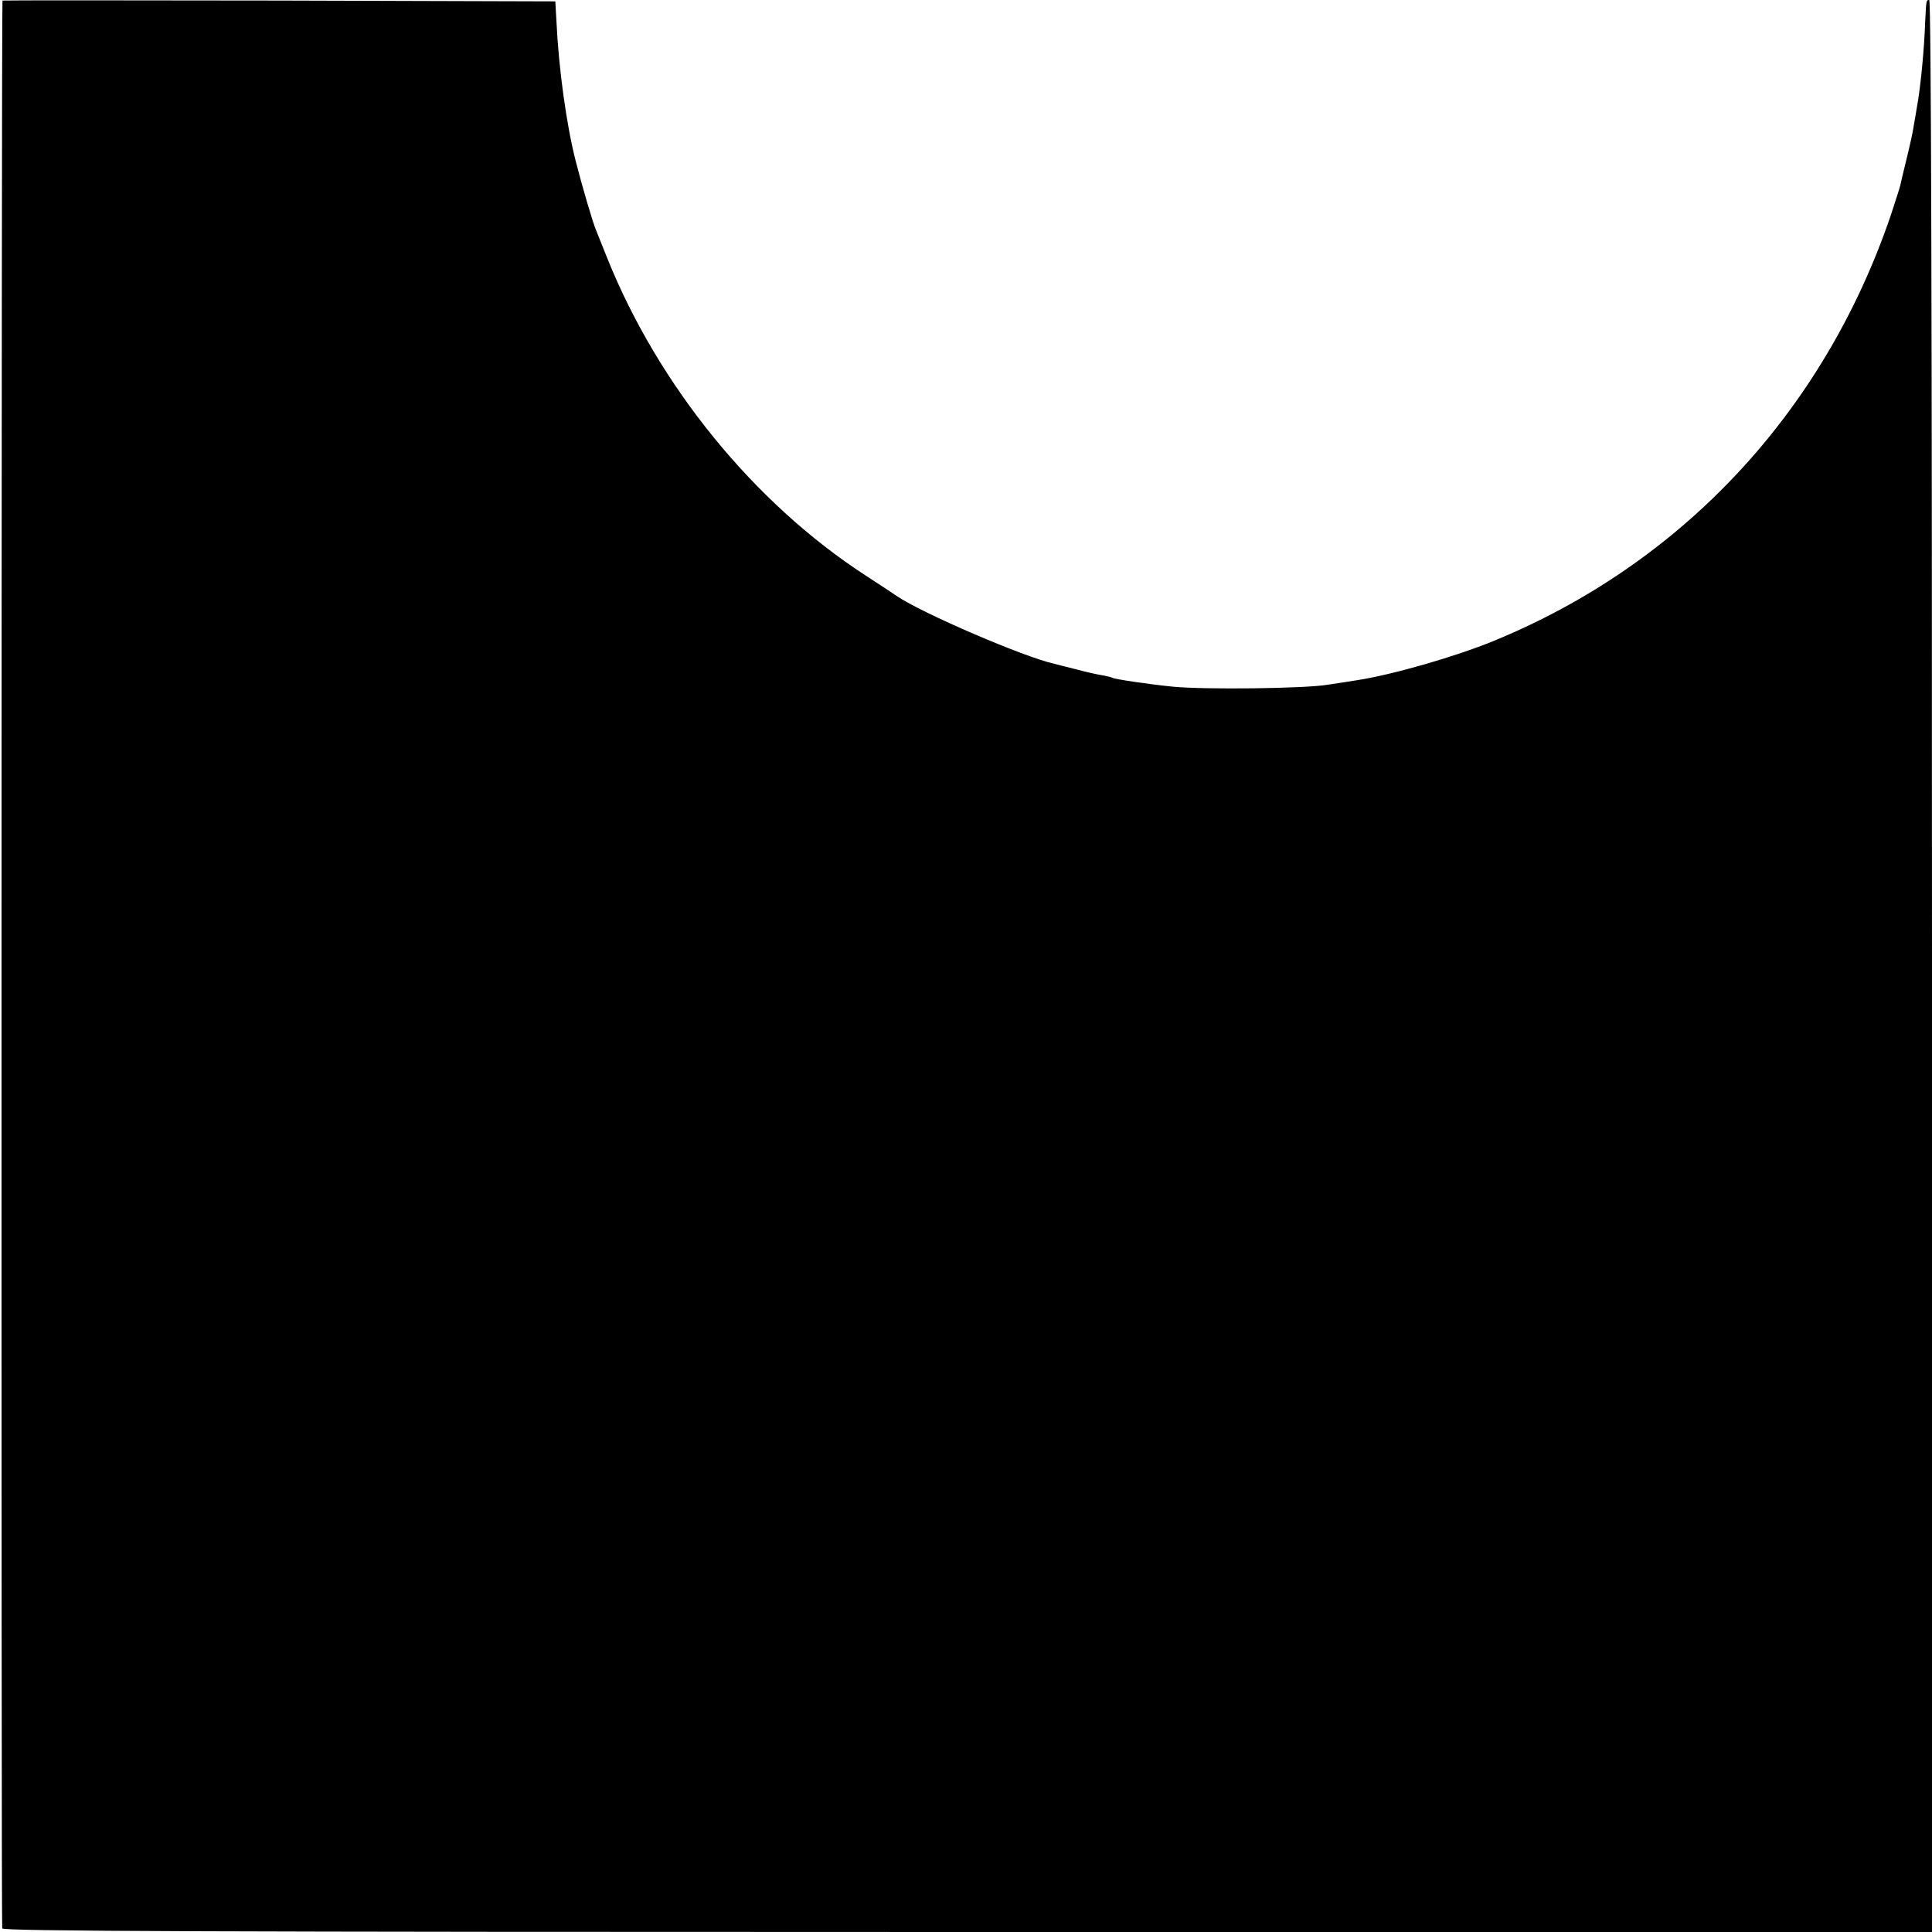
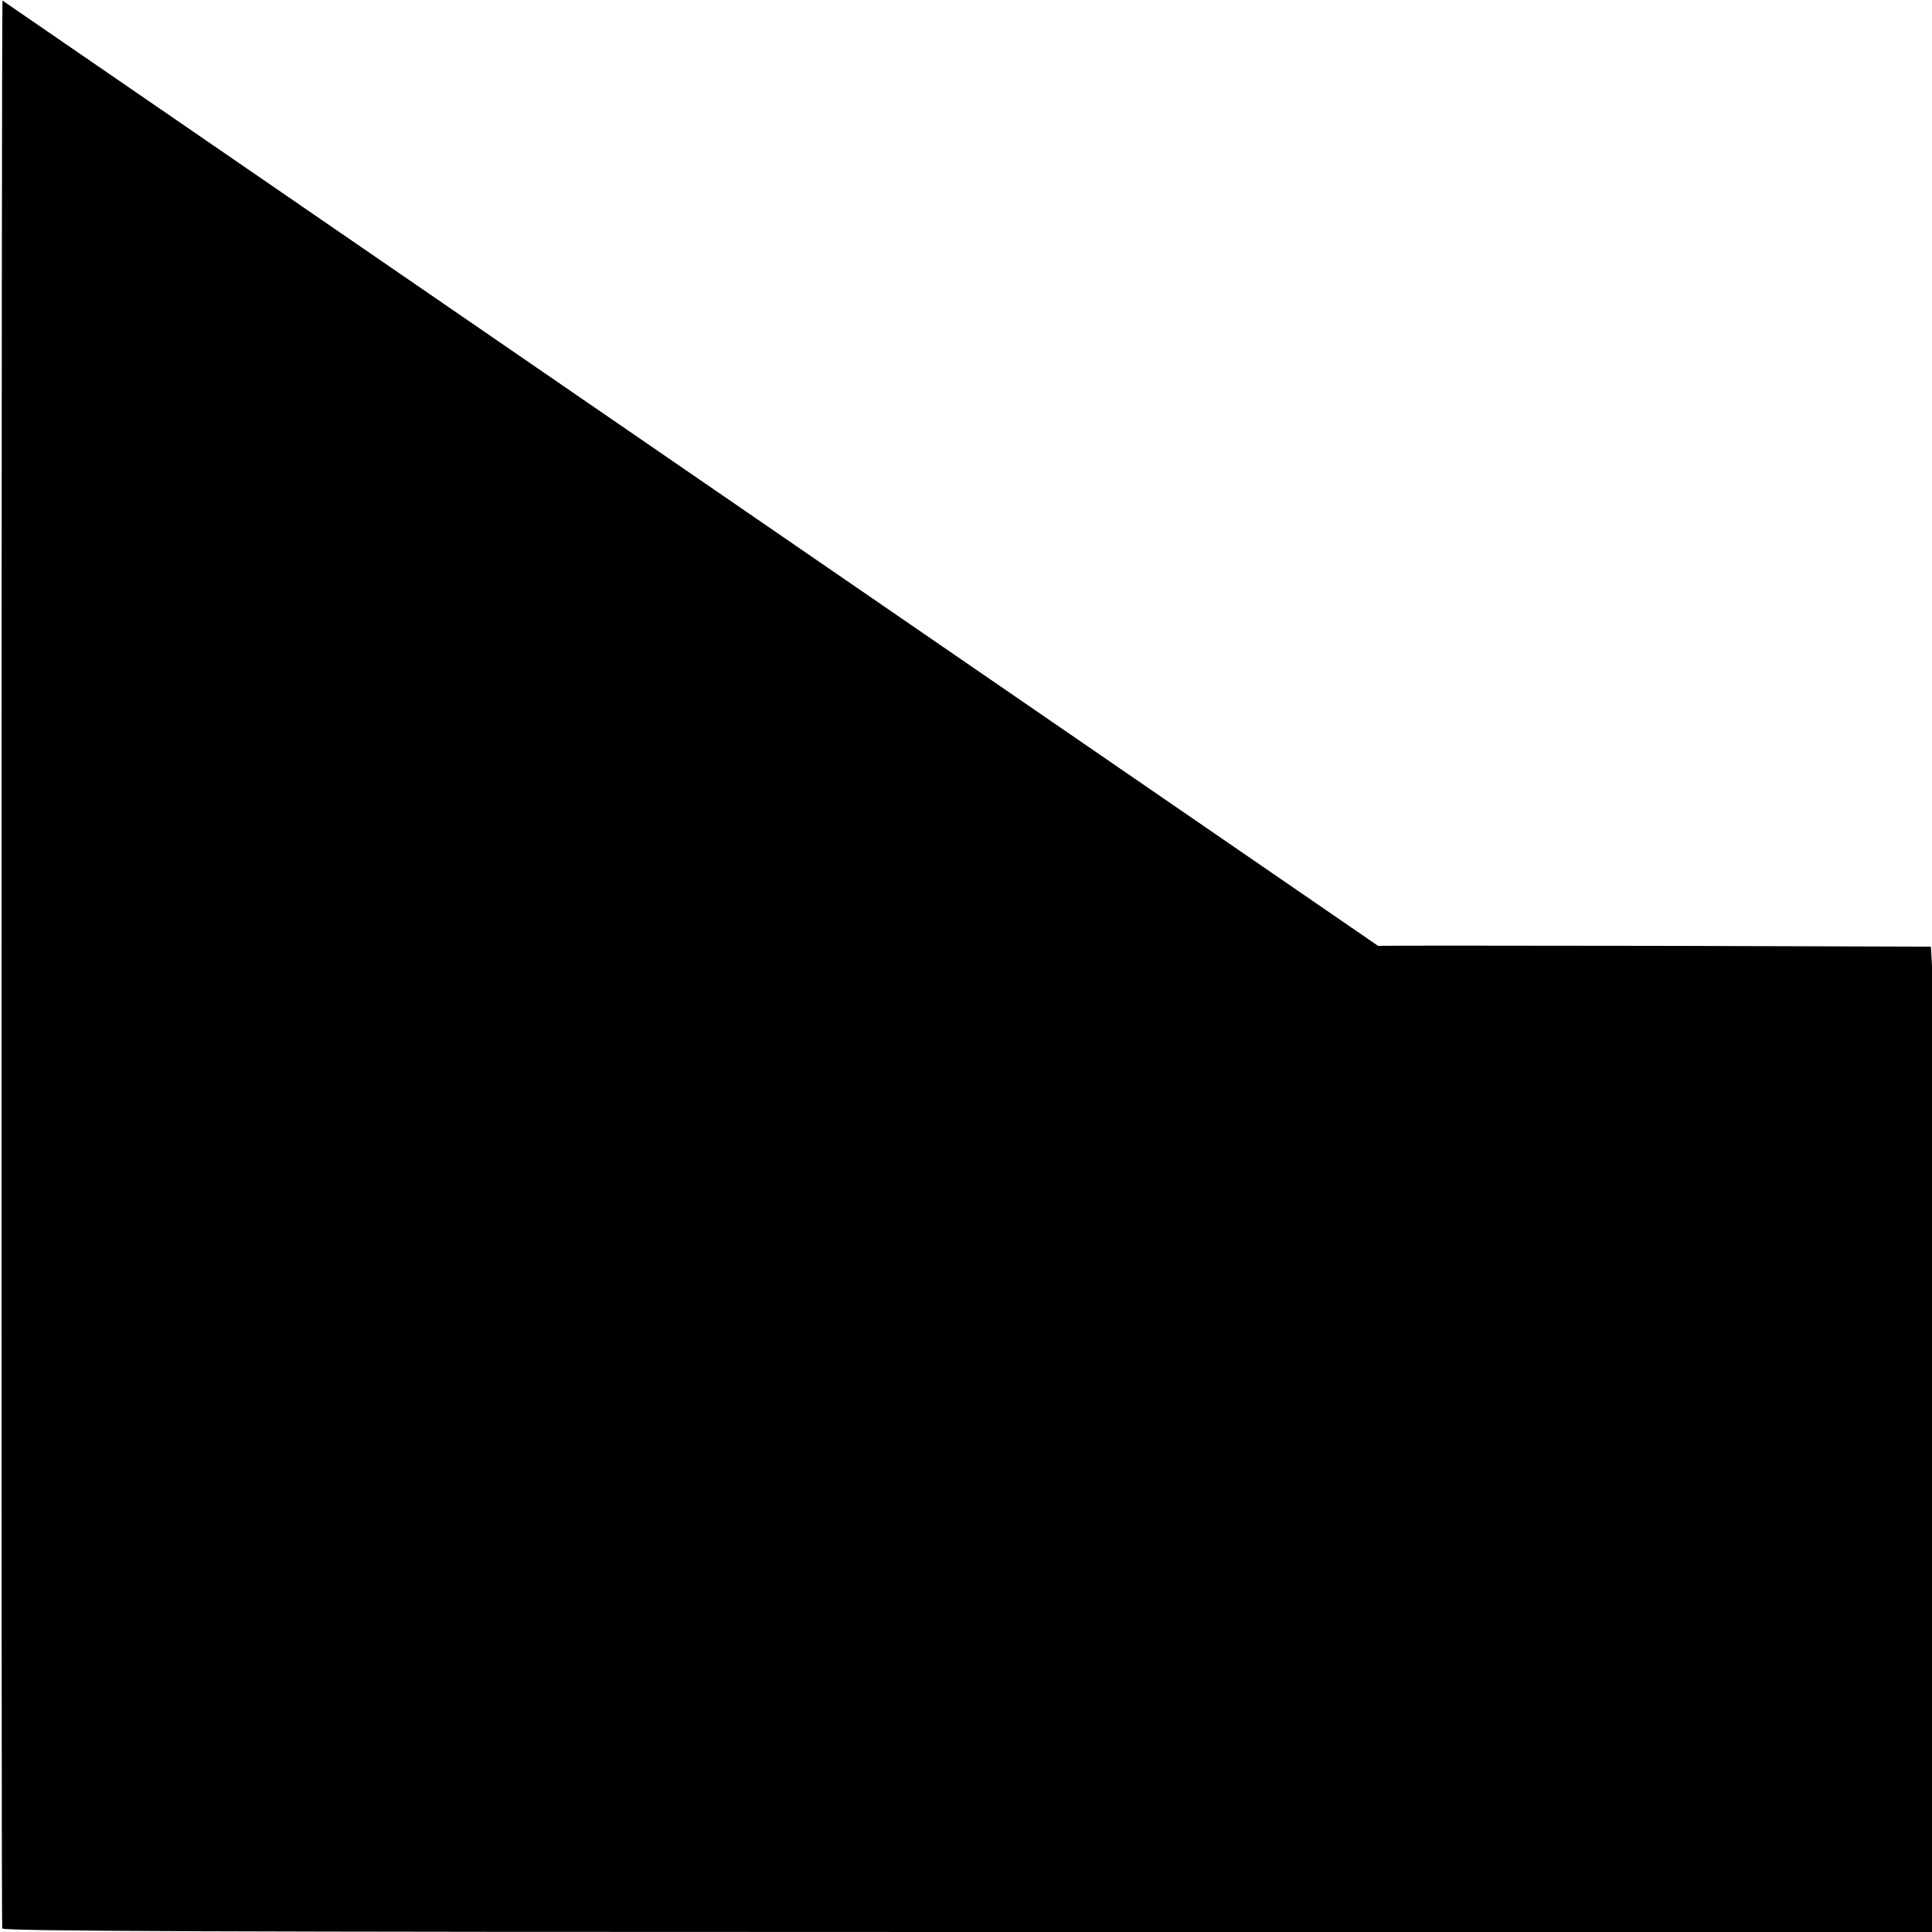
<svg xmlns="http://www.w3.org/2000/svg" version="1.0" width="700pt" height="700pt" viewBox="0 0 700 700" preserveAspectRatio="xMidYMid meet">
  <g transform="translate(0,700) scale(0.1,-0.1)" fill="#000000" stroke="none">
-     <path d="M9 6998 c-4 -8 -5 -6975 -1 -6985 3 -10 712 -13 3498 -13 l3494 0 0 3500 c0 2327 -3 3500 -10 3500 -11 0 -11 0 -15 -85 -3 -88 -15 -212 -25 -275 -5 -30 -12 -73 -16 -95 -3 -22 -15 -76 -26 -120 -11 -44 -21 -88 -23 -97 -2 -9 -18 -58 -35 -110 -243 -712 -756 -1261 -1440 -1541 -137 -56 -362 -121 -490 -141 -19 -3 -69 -11 -110 -17 -84 -14 -445 -18 -560 -7 -90 9 -210 27 -219 32 -3 2 -22 7 -41 10 -19 3 -62 13 -95 22 -33 8 -67 17 -75 19 -107 23 -481 184 -570 245 -14 10 -65 43 -114 75 -406 264 -750 688 -936 1150 -17 44 -36 89 -40 100 -11 24 -53 168 -74 251 -34 133 -62 337 -70 509 l-4 70 -1001 3 c-550 1 -1002 1 -1002 0z" />
+     <path d="M9 6998 c-4 -8 -5 -6975 -1 -6985 3 -10 712 -13 3498 -13 l3494 0 0 3500 l-4 70 -1001 3 c-550 1 -1002 1 -1002 0z" />
  </g>
</svg>